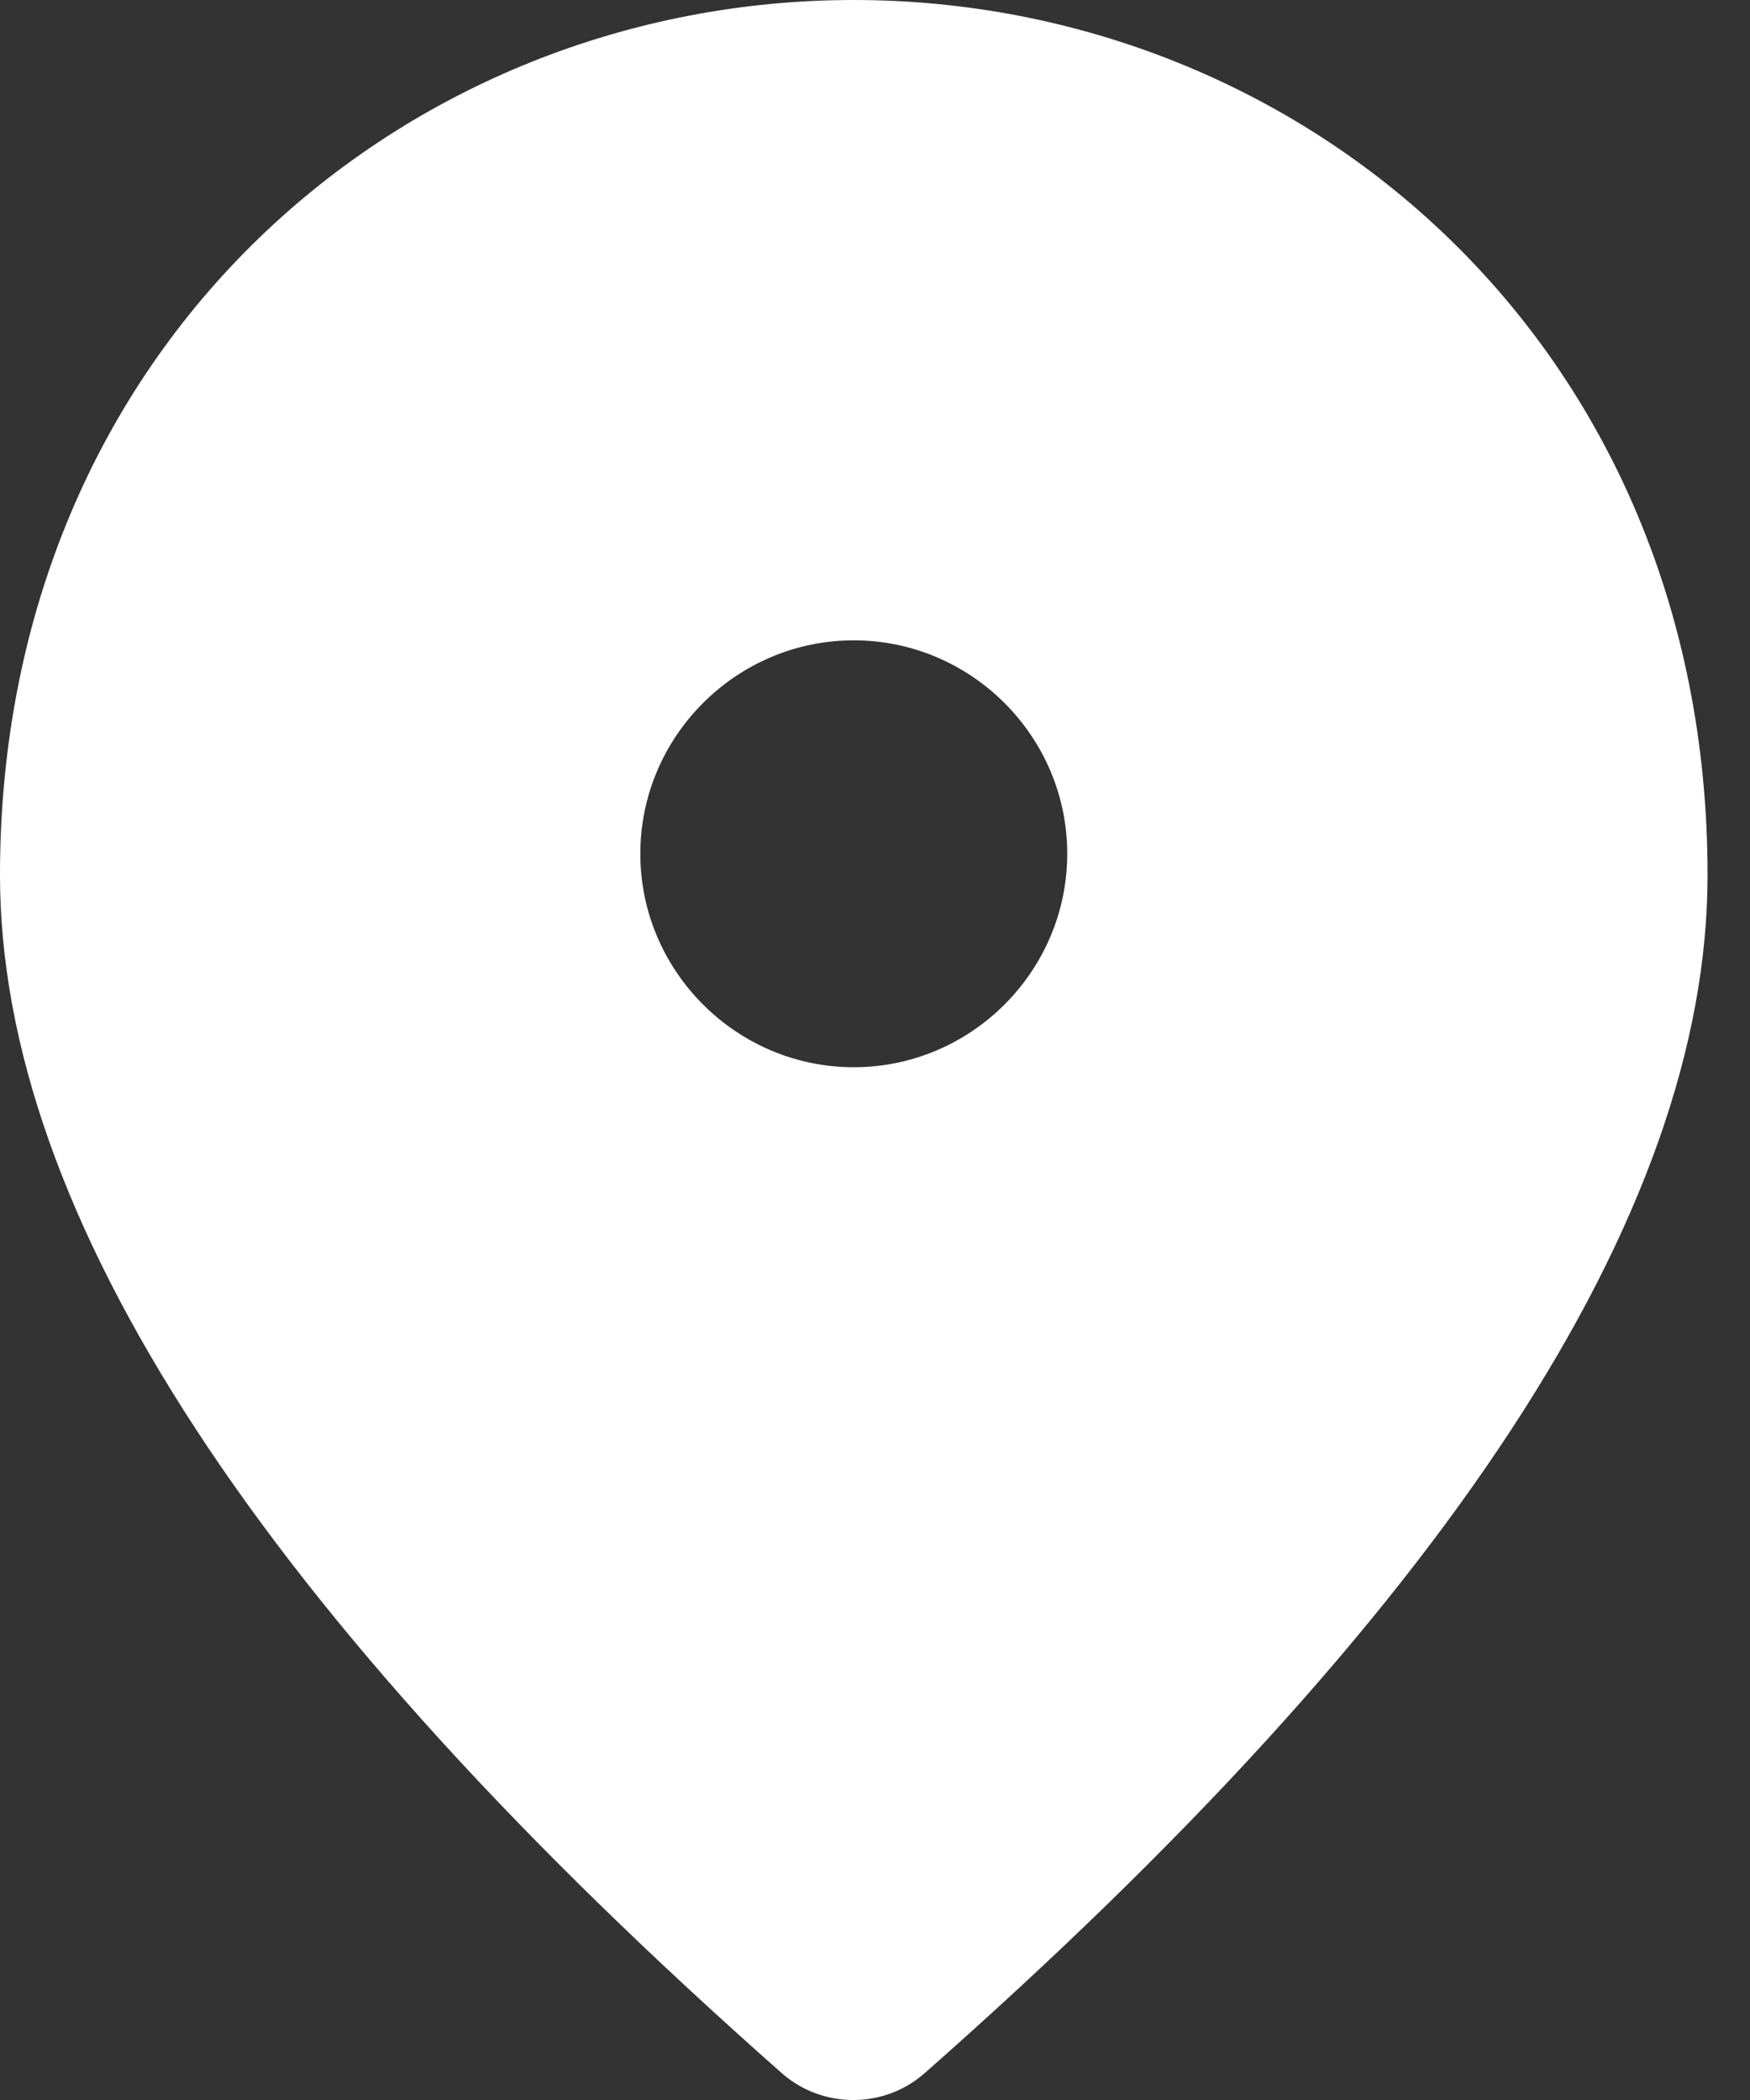
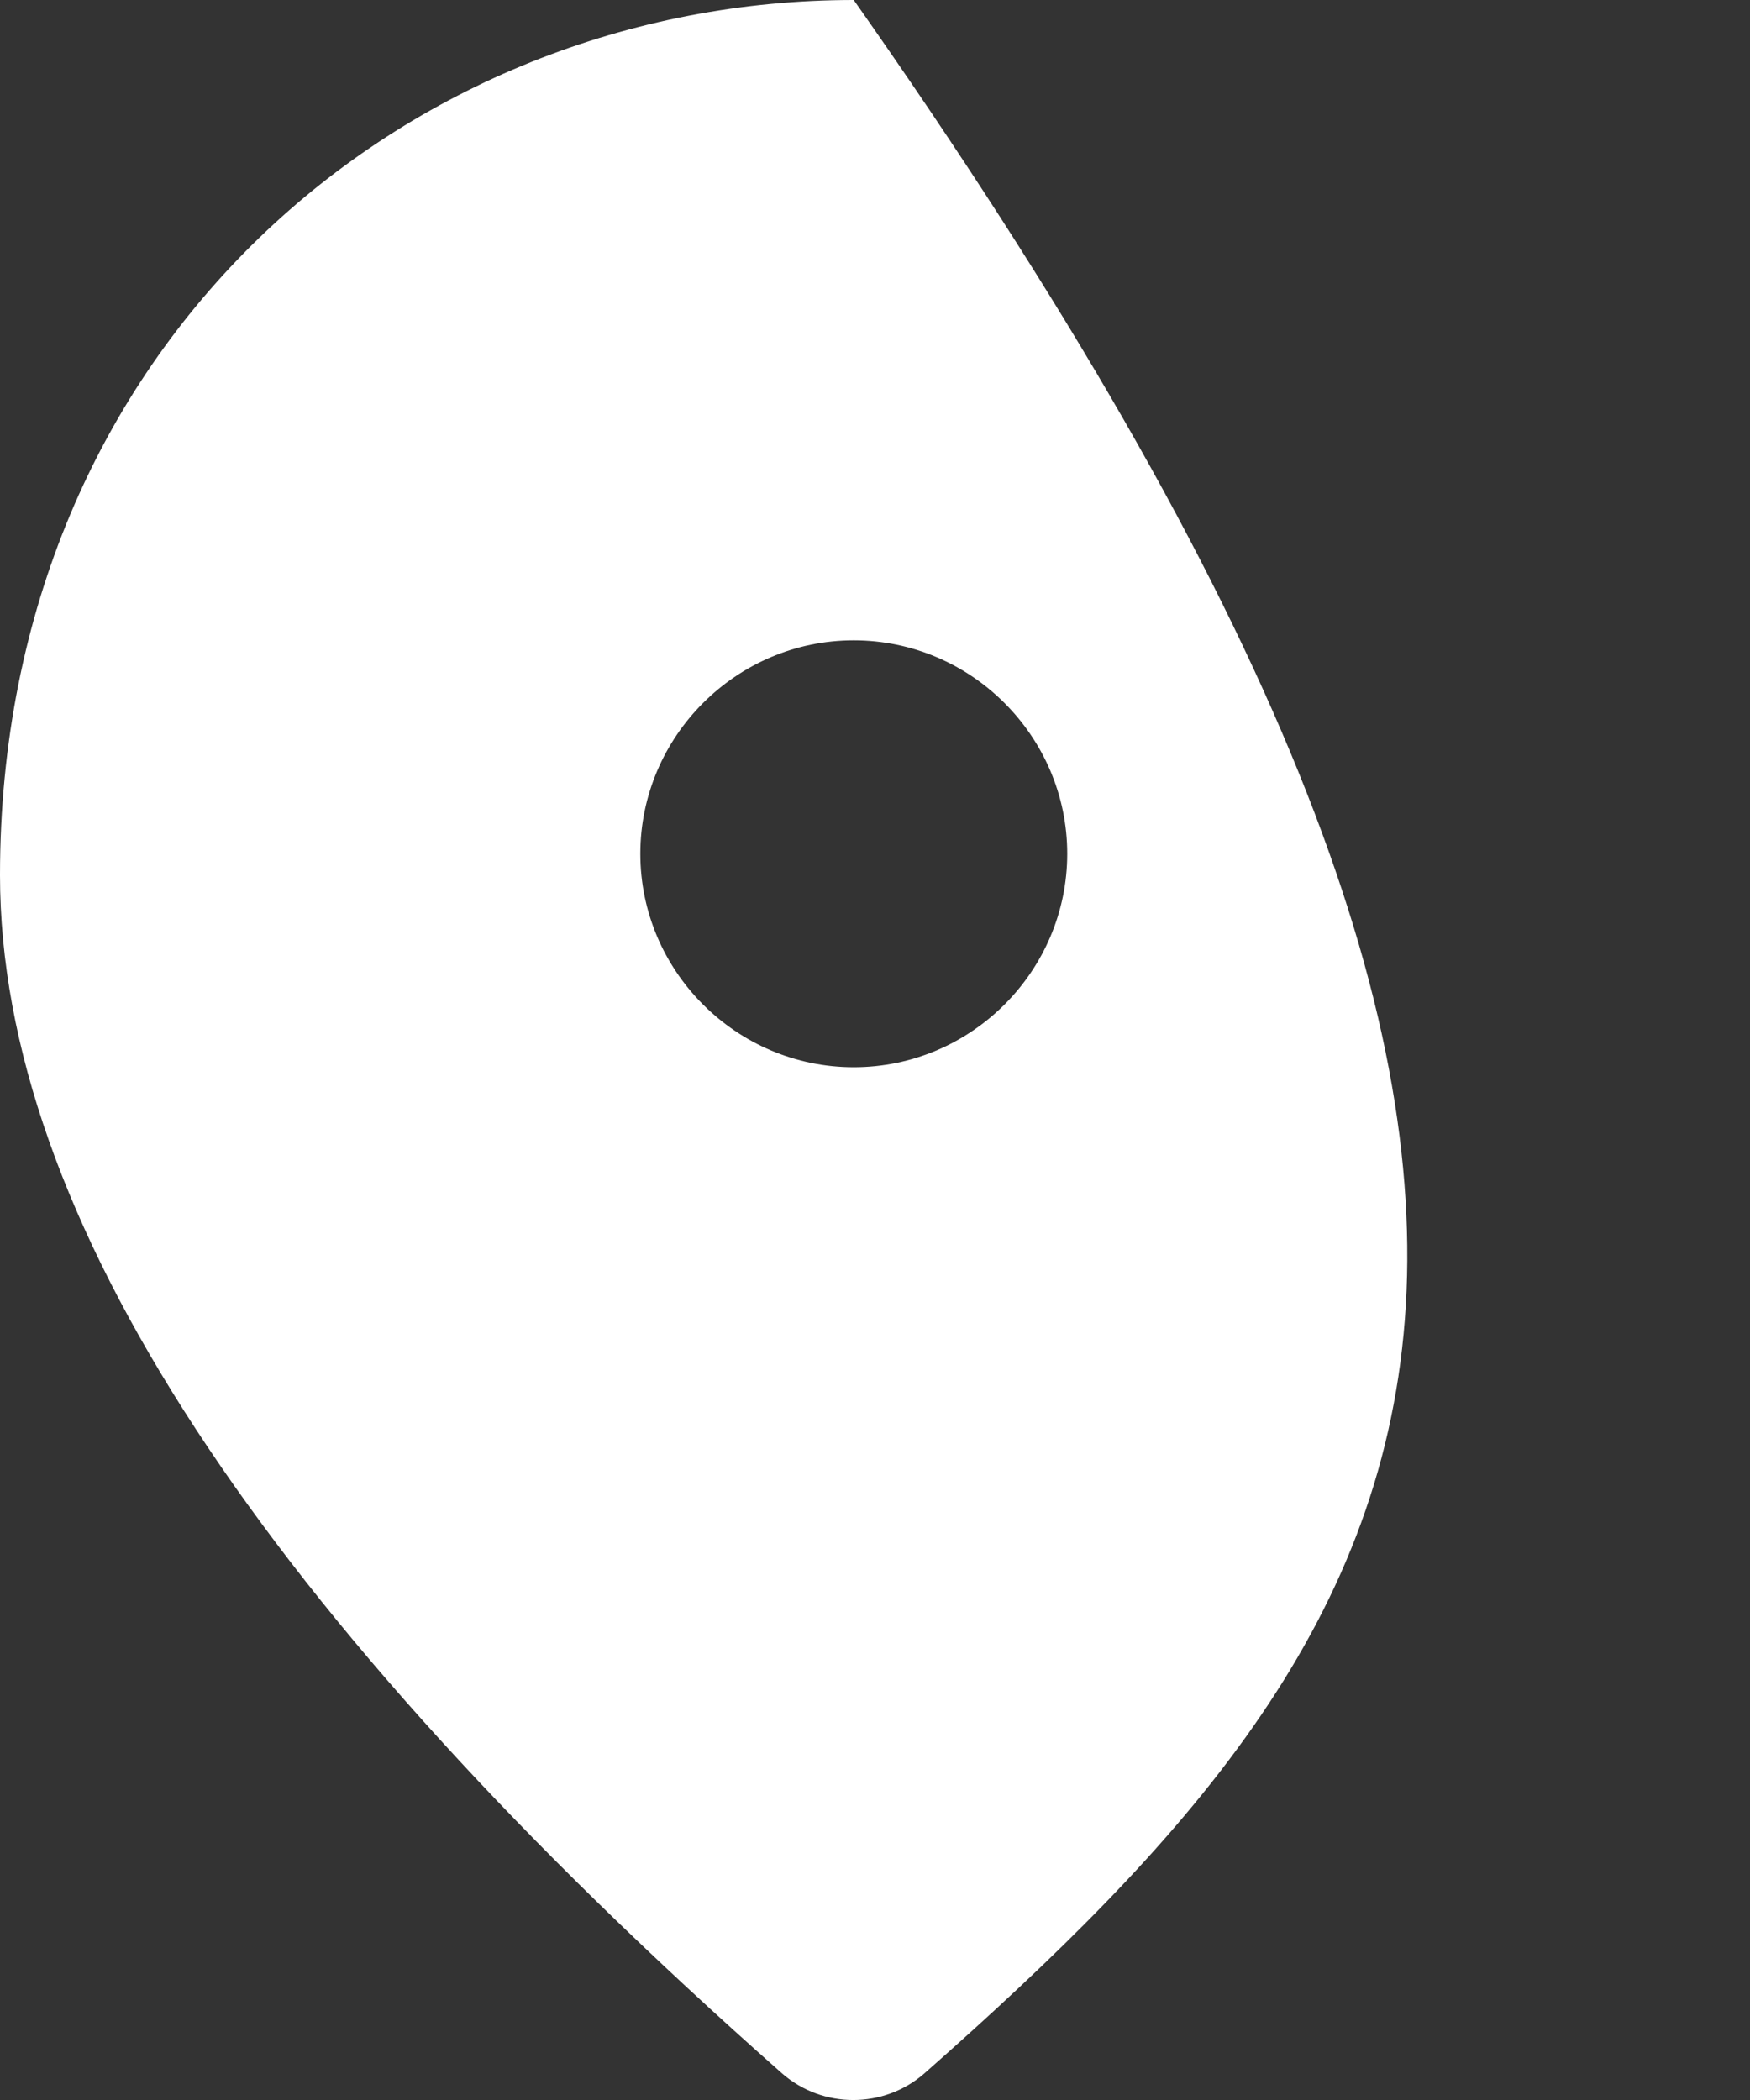
<svg xmlns="http://www.w3.org/2000/svg" width="20px" height="24px" viewBox="0 0 20 24" version="1.1">
  <rect x="0" y="0" width="20" height="24" fill="#333333" stroke="none" />
  <title>Shape</title>
  <g id="HOME" stroke="none" stroke-width="1" fill="none" fill-rule="evenodd">
    <g id="H-Punto-de-Venta" transform="translate(-37, -898)" fill="#FFFFFF" fill-rule="nonzero">
      <g id="Tab-Bar" transform="translate(0, 891)">
-         <path d="M46.757,19.197 C48.099,19.197 49.197,18.099 49.197,16.757 C49.197,15.416 48.099,14.318 46.757,14.318 C45.416,14.318 44.318,15.416 44.318,16.757 C44.318,18.099 45.416,19.197 46.757,19.197 Z M46.757,7 C51.88,7 56.515,10.927 56.515,17.001 C56.515,20.88 53.526,25.441 47.562,30.698 C47.099,31.101 46.404,31.101 45.94,30.698 C39.988,25.441 37,20.88 37,17.001 C37,10.927 41.635,7 46.757,7 Z" id="Shape" />
+         <path d="M46.757,19.197 C48.099,19.197 49.197,18.099 49.197,16.757 C49.197,15.416 48.099,14.318 46.757,14.318 C45.416,14.318 44.318,15.416 44.318,16.757 C44.318,18.099 45.416,19.197 46.757,19.197 Z M46.757,7 C56.515,20.88 53.526,25.441 47.562,30.698 C47.099,31.101 46.404,31.101 45.94,30.698 C39.988,25.441 37,20.88 37,17.001 C37,10.927 41.635,7 46.757,7 Z" id="Shape" />
      </g>
    </g>
  </g>
</svg>